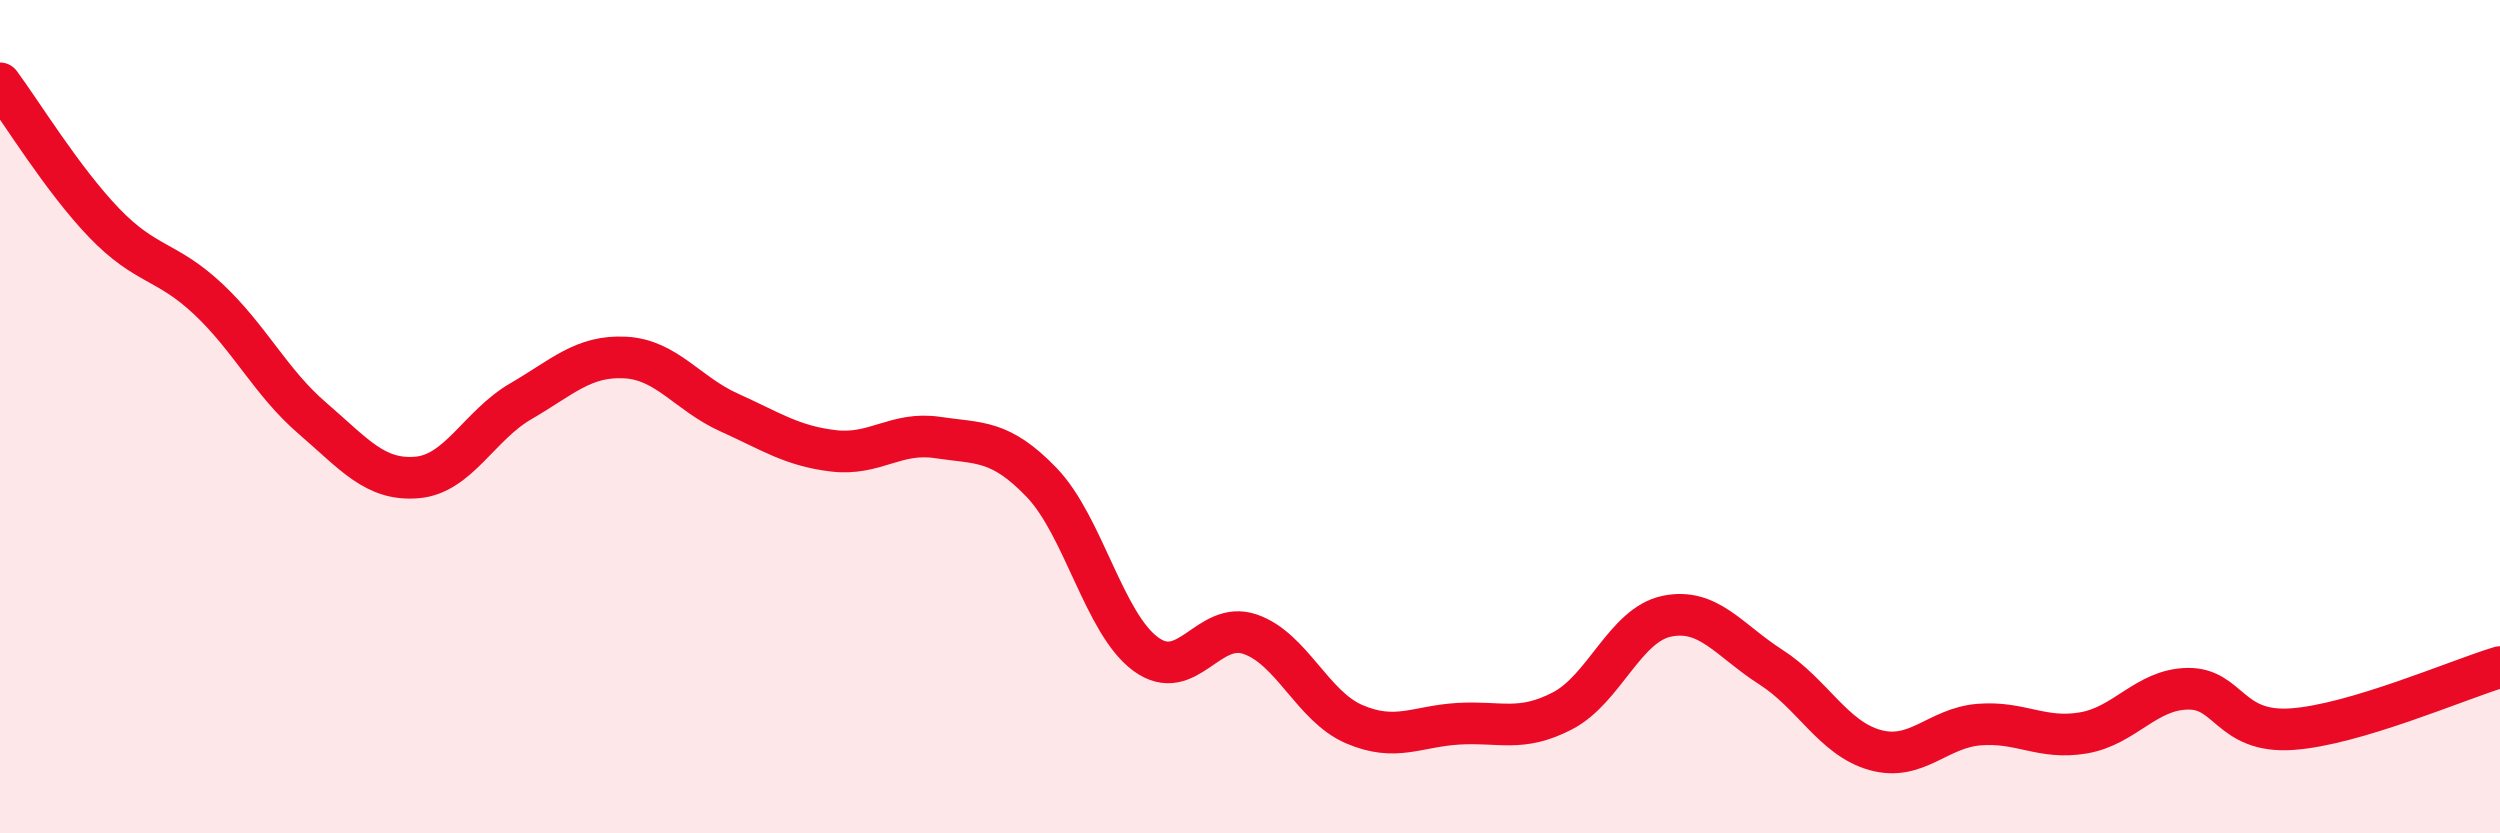
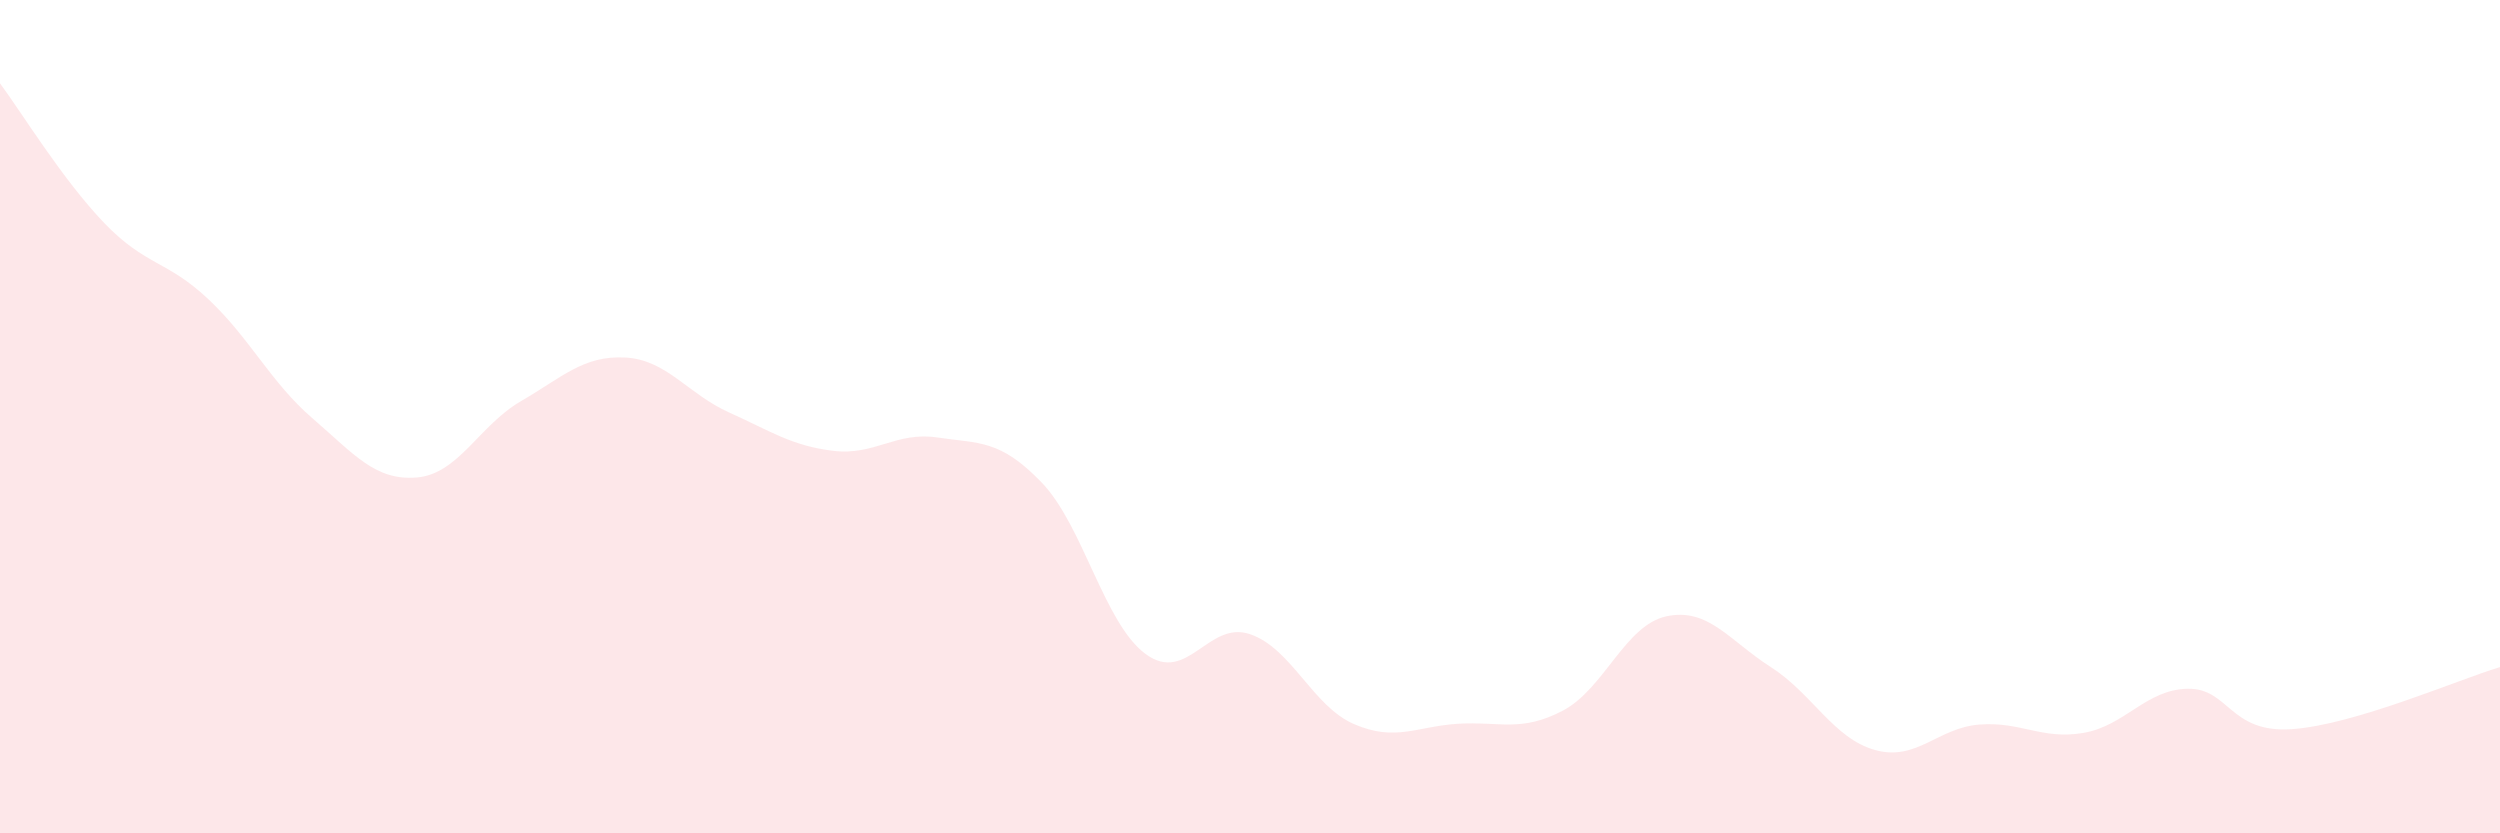
<svg xmlns="http://www.w3.org/2000/svg" width="60" height="20" viewBox="0 0 60 20">
  <path d="M 0,2 C 0.5,2.67 1.5,4.31 2.5,5.35 C 3.5,6.39 4,6.24 5,7.18 C 6,8.12 6.5,9.18 7.5,10.04 C 8.5,10.9 9,11.54 10,11.46 C 11,11.38 11.5,10.21 12.5,9.63 C 13.5,9.05 14,8.53 15,8.58 C 16,8.63 16.5,9.45 17.5,9.9 C 18.5,10.35 19,10.7 20,10.82 C 21,10.94 21.5,10.35 22.5,10.5 C 23.5,10.65 24,10.54 25,11.58 C 26,12.62 26.5,14.97 27.5,15.7 C 28.5,16.43 29,14.88 30,15.22 C 31,15.56 31.5,16.95 32.5,17.38 C 33.5,17.81 34,17.43 35,17.37 C 36,17.31 36.5,17.58 37.5,17.06 C 38.5,16.54 39,15 40,14.79 C 41,14.58 41.5,15.37 42.5,16.01 C 43.5,16.65 44,17.72 45,18 C 46,18.28 46.5,17.47 47.5,17.39 C 48.5,17.31 49,17.76 50,17.59 C 51,17.42 51.5,16.55 52.5,16.53 C 53.5,16.51 53.5,17.6 55,17.5 C 56.5,17.4 59,16.31 60,16.01L60 20L0 20Z" fill="#EB0A25" opacity="0.1" stroke-linecap="round" stroke-linejoin="round" />
-   <path d="M 0,2 C 0.5,2.67 1.5,4.31 2.5,5.35 C 3.5,6.39 4,6.24 5,7.18 C 6,8.12 6.5,9.18 7.5,10.04 C 8.5,10.9 9,11.54 10,11.46 C 11,11.38 11.5,10.21 12.5,9.63 C 13.5,9.05 14,8.53 15,8.58 C 16,8.63 16.5,9.45 17.5,9.9 C 18.5,10.35 19,10.7 20,10.82 C 21,10.94 21.5,10.35 22.5,10.5 C 23.5,10.65 24,10.54 25,11.58 C 26,12.62 26.5,14.97 27.5,15.7 C 28.5,16.43 29,14.88 30,15.22 C 31,15.56 31.5,16.95 32.5,17.38 C 33.5,17.81 34,17.43 35,17.37 C 36,17.31 36.5,17.58 37.5,17.06 C 38.5,16.54 39,15 40,14.79 C 41,14.58 41.5,15.37 42.5,16.01 C 43.5,16.65 44,17.72 45,18 C 46,18.28 46.5,17.47 47.5,17.39 C 48.5,17.31 49,17.76 50,17.59 C 51,17.42 51.5,16.55 52.5,16.53 C 53.5,16.51 53.5,17.6 55,17.5 C 56.5,17.4 59,16.31 60,16.01" stroke="#EB0A25" stroke-width="1" fill="none" stroke-linecap="round" stroke-linejoin="round" />
</svg>